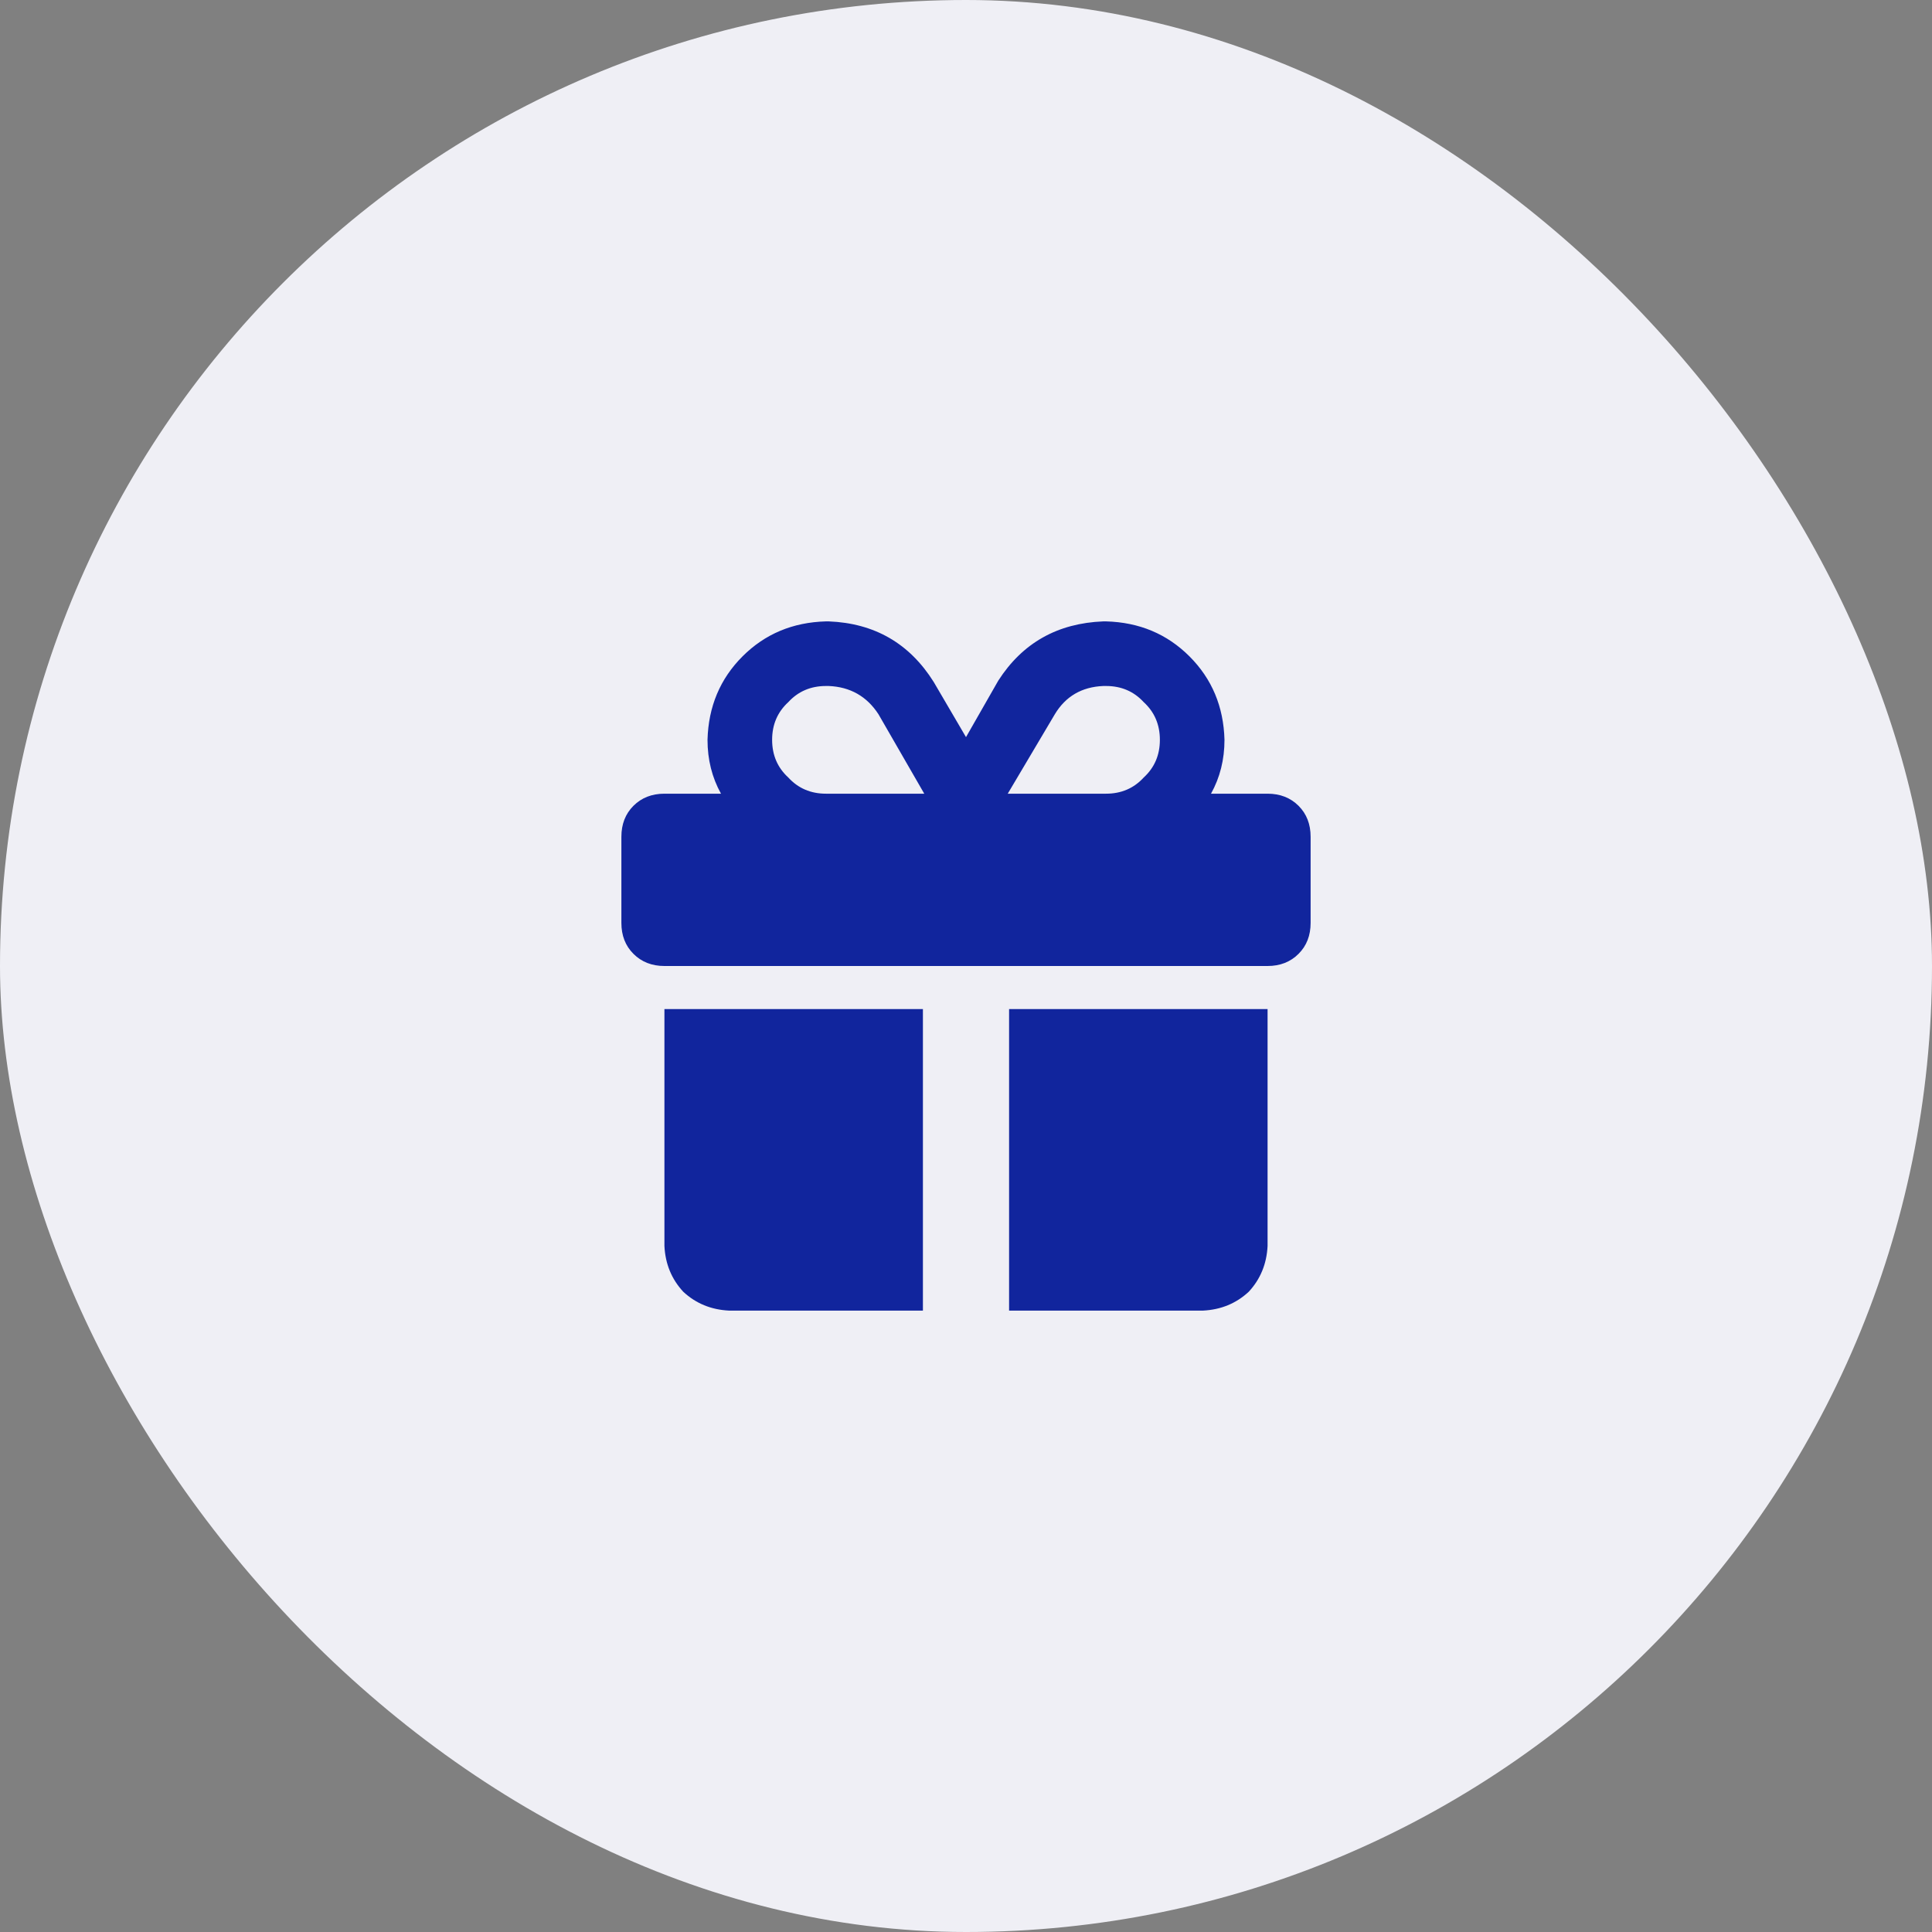
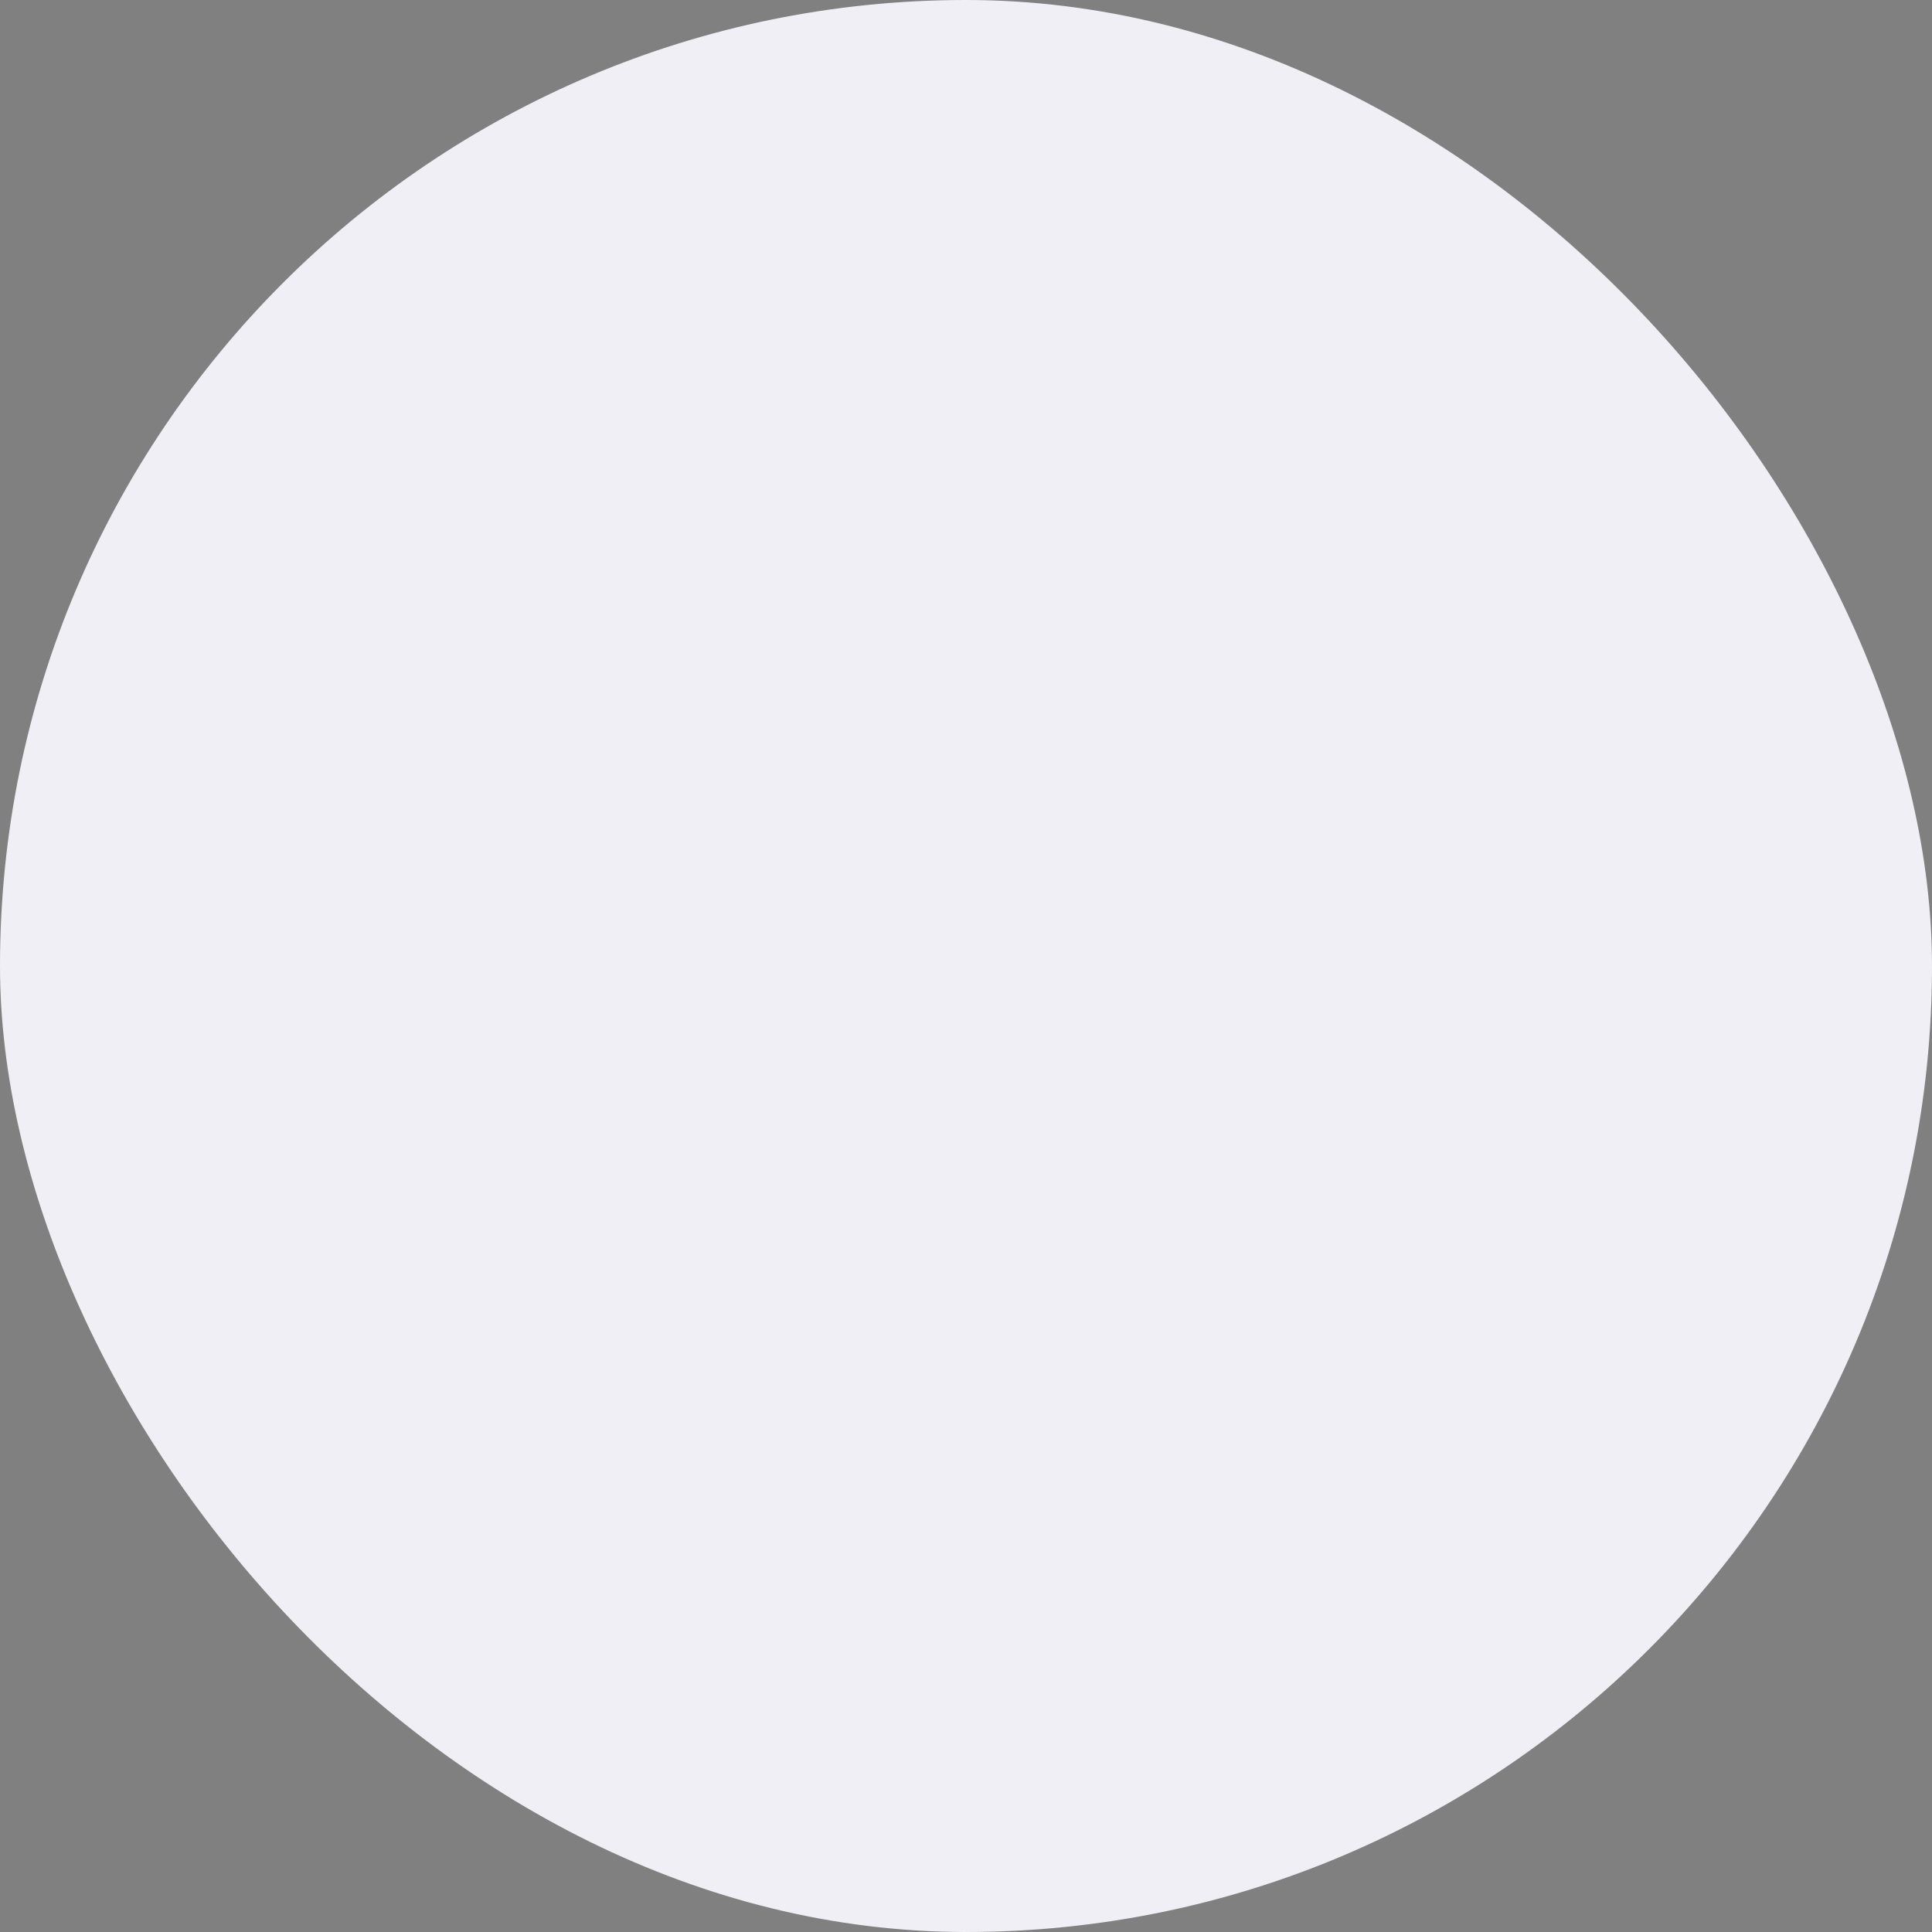
<svg xmlns="http://www.w3.org/2000/svg" width="43" height="43" viewBox="0 0 43 43" fill="none">
  <rect x="0" y="0" width="43" height="43" fill="#808080" stroke="none" />
  <rect width="43" height="43" rx="21.5" fill="#EFEFF5" />
-   <path d="M19.552 15.897L20.571 17.665H20.541H18.384C18.044 17.665 17.765 17.545 17.545 17.305C17.305 17.085 17.185 16.806 17.185 16.466C17.185 16.127 17.305 15.847 17.545 15.627C17.765 15.388 18.044 15.268 18.384 15.268H18.444C18.923 15.288 19.293 15.498 19.552 15.897ZM15.747 16.466C15.747 16.906 15.847 17.305 16.047 17.665H14.788C14.509 17.665 14.279 17.755 14.099 17.934C13.919 18.114 13.83 18.344 13.83 18.624V20.541C13.83 20.821 13.919 21.051 14.099 21.23C14.279 21.41 14.509 21.5 14.788 21.5H28.212C28.491 21.5 28.721 21.41 28.901 21.23C29.081 21.051 29.17 20.821 29.17 20.541V18.624C29.17 18.344 29.081 18.114 28.901 17.934C28.721 17.755 28.491 17.665 28.212 17.665H26.953C27.153 17.305 27.253 16.906 27.253 16.466C27.233 15.727 26.973 15.108 26.474 14.609C25.974 14.109 25.355 13.85 24.616 13.83H24.556C23.538 13.87 22.758 14.309 22.219 15.148L21.5 16.406L20.781 15.178C20.242 14.319 19.462 13.87 18.444 13.83H18.384C17.645 13.85 17.026 14.109 16.526 14.609C16.027 15.108 15.767 15.727 15.747 16.466ZM25.815 16.466C25.815 16.806 25.695 17.085 25.455 17.305C25.235 17.545 24.956 17.665 24.616 17.665H22.459H22.429L23.477 15.897C23.717 15.498 24.077 15.288 24.556 15.268H24.616C24.956 15.268 25.235 15.388 25.455 15.627C25.695 15.847 25.815 16.127 25.815 16.466ZM14.788 22.459V27.732C14.808 28.132 14.948 28.471 15.208 28.751C15.488 29.011 15.827 29.15 16.227 29.17H20.541V22.459H14.788ZM22.459 29.17H26.773C27.173 29.15 27.512 29.011 27.792 28.751C28.052 28.471 28.192 28.132 28.212 27.732V22.459H22.459V29.17Z" fill="#11259D" />
</svg>